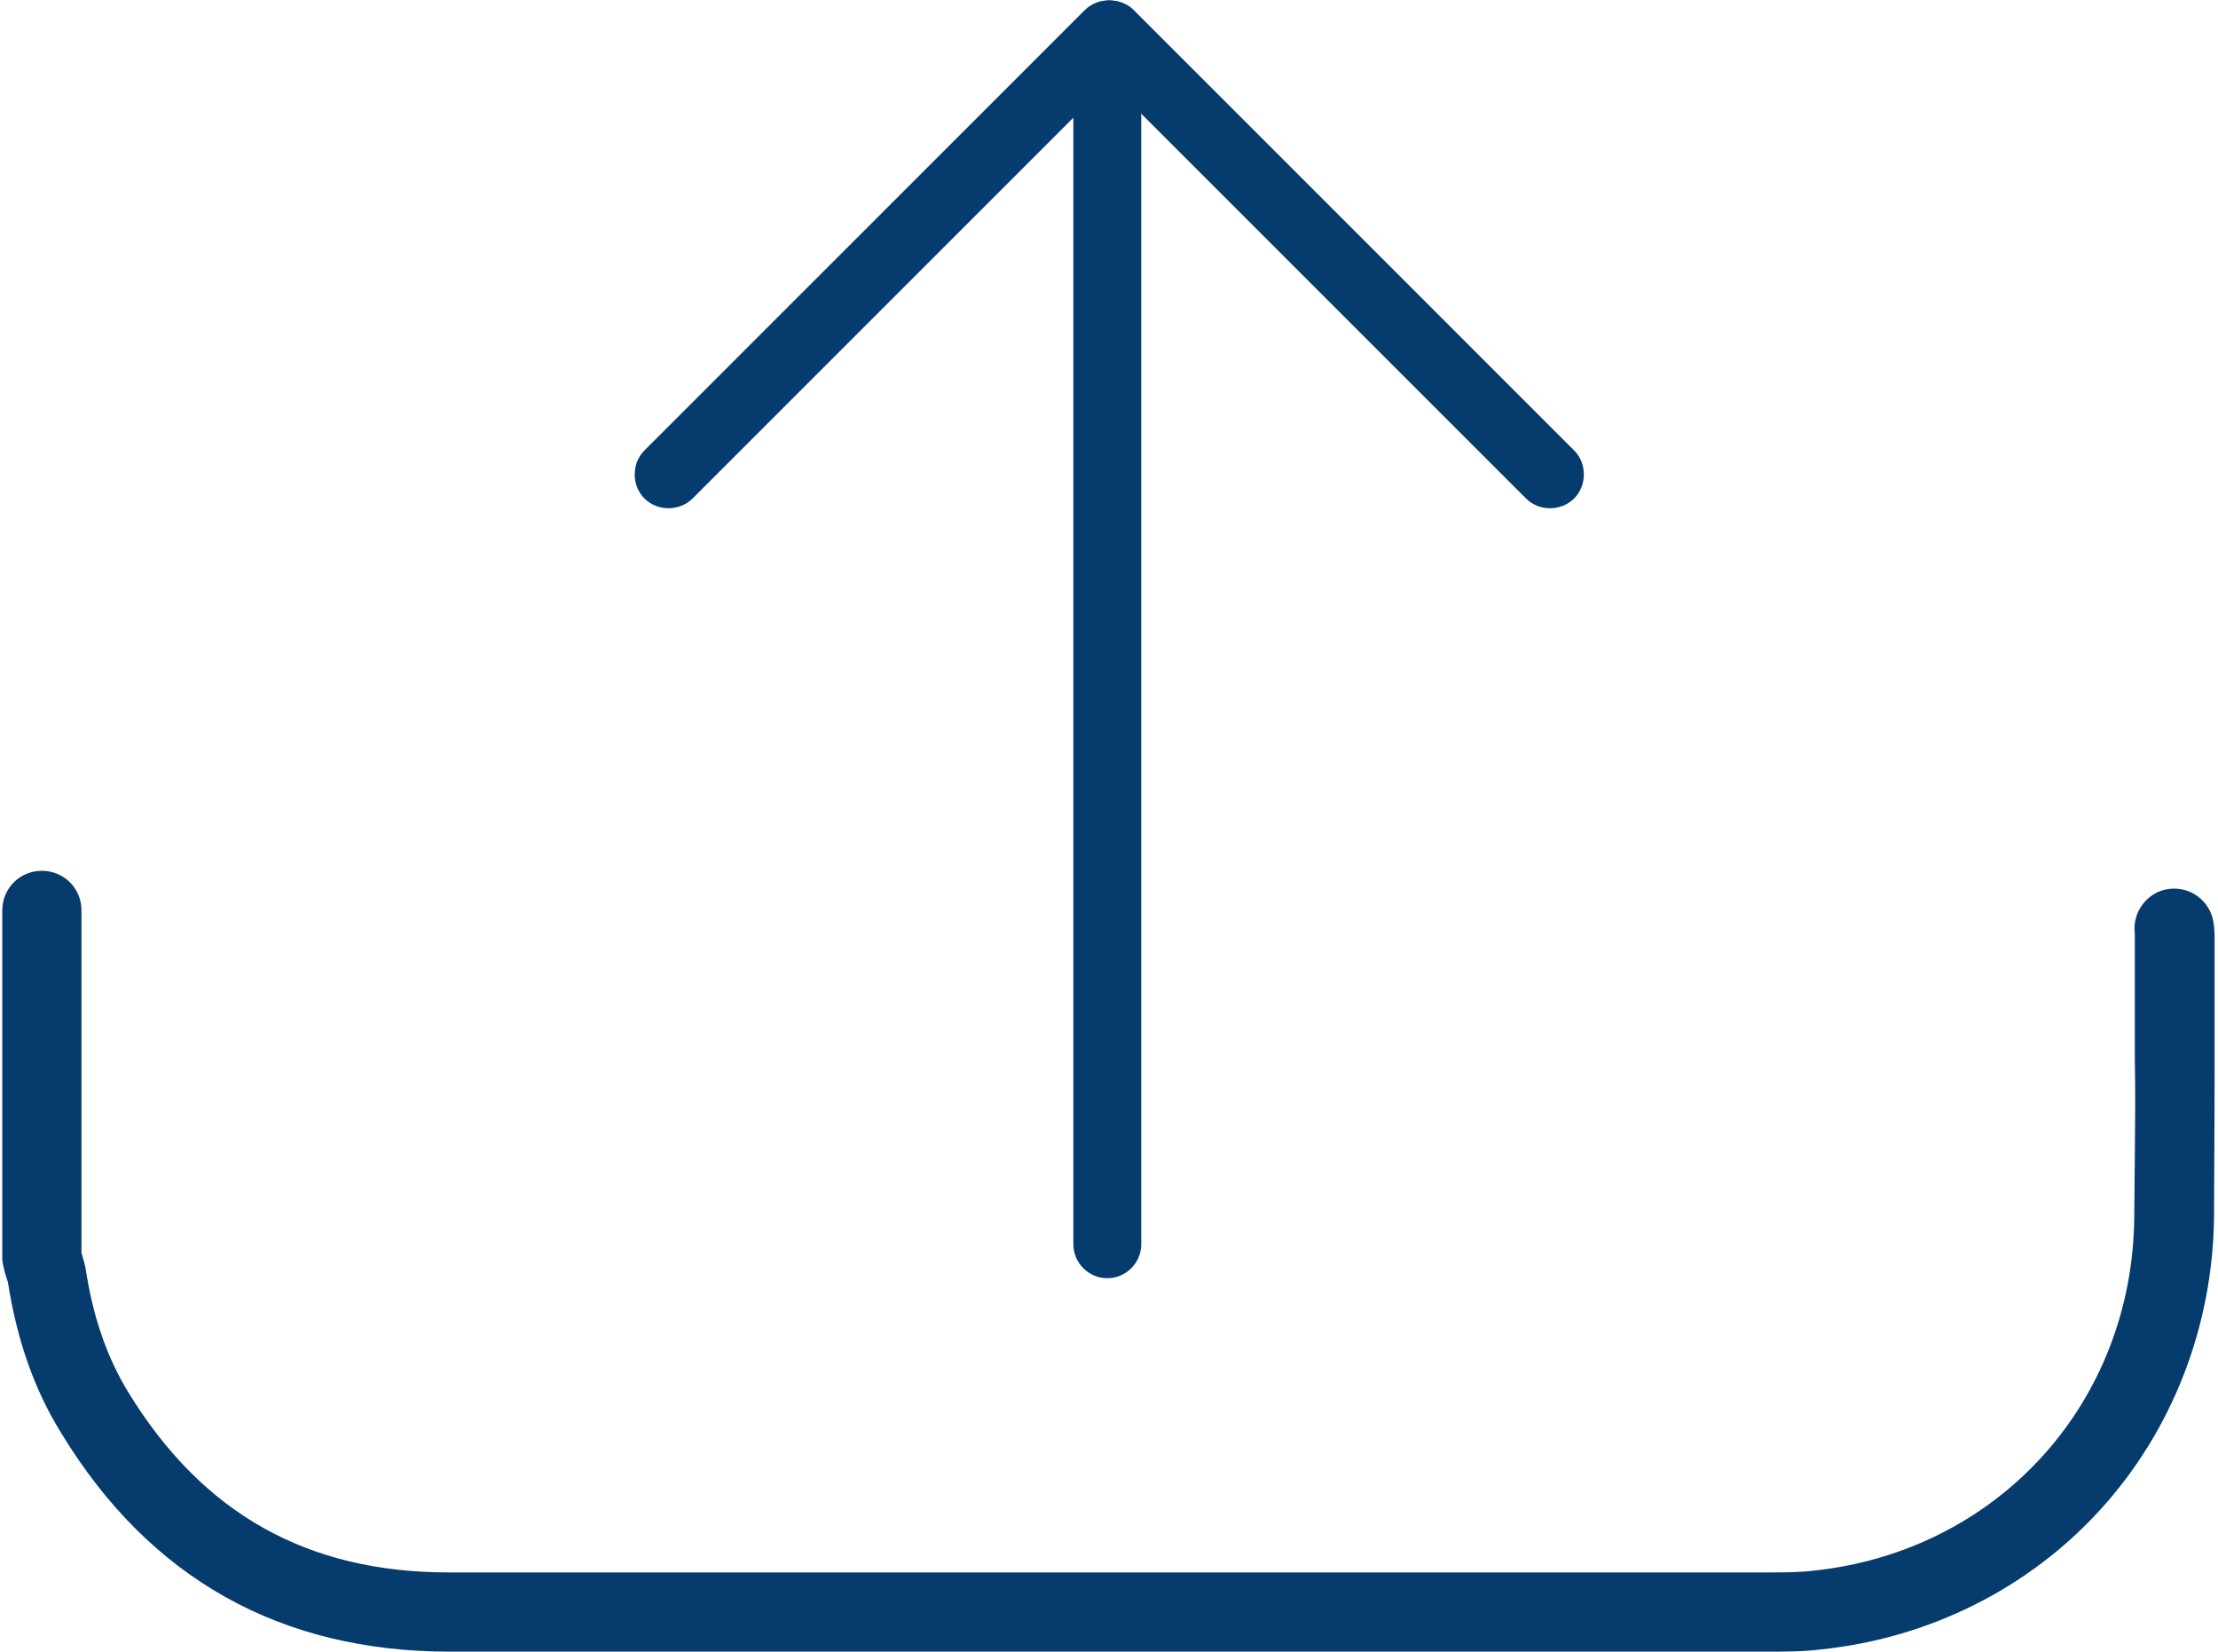
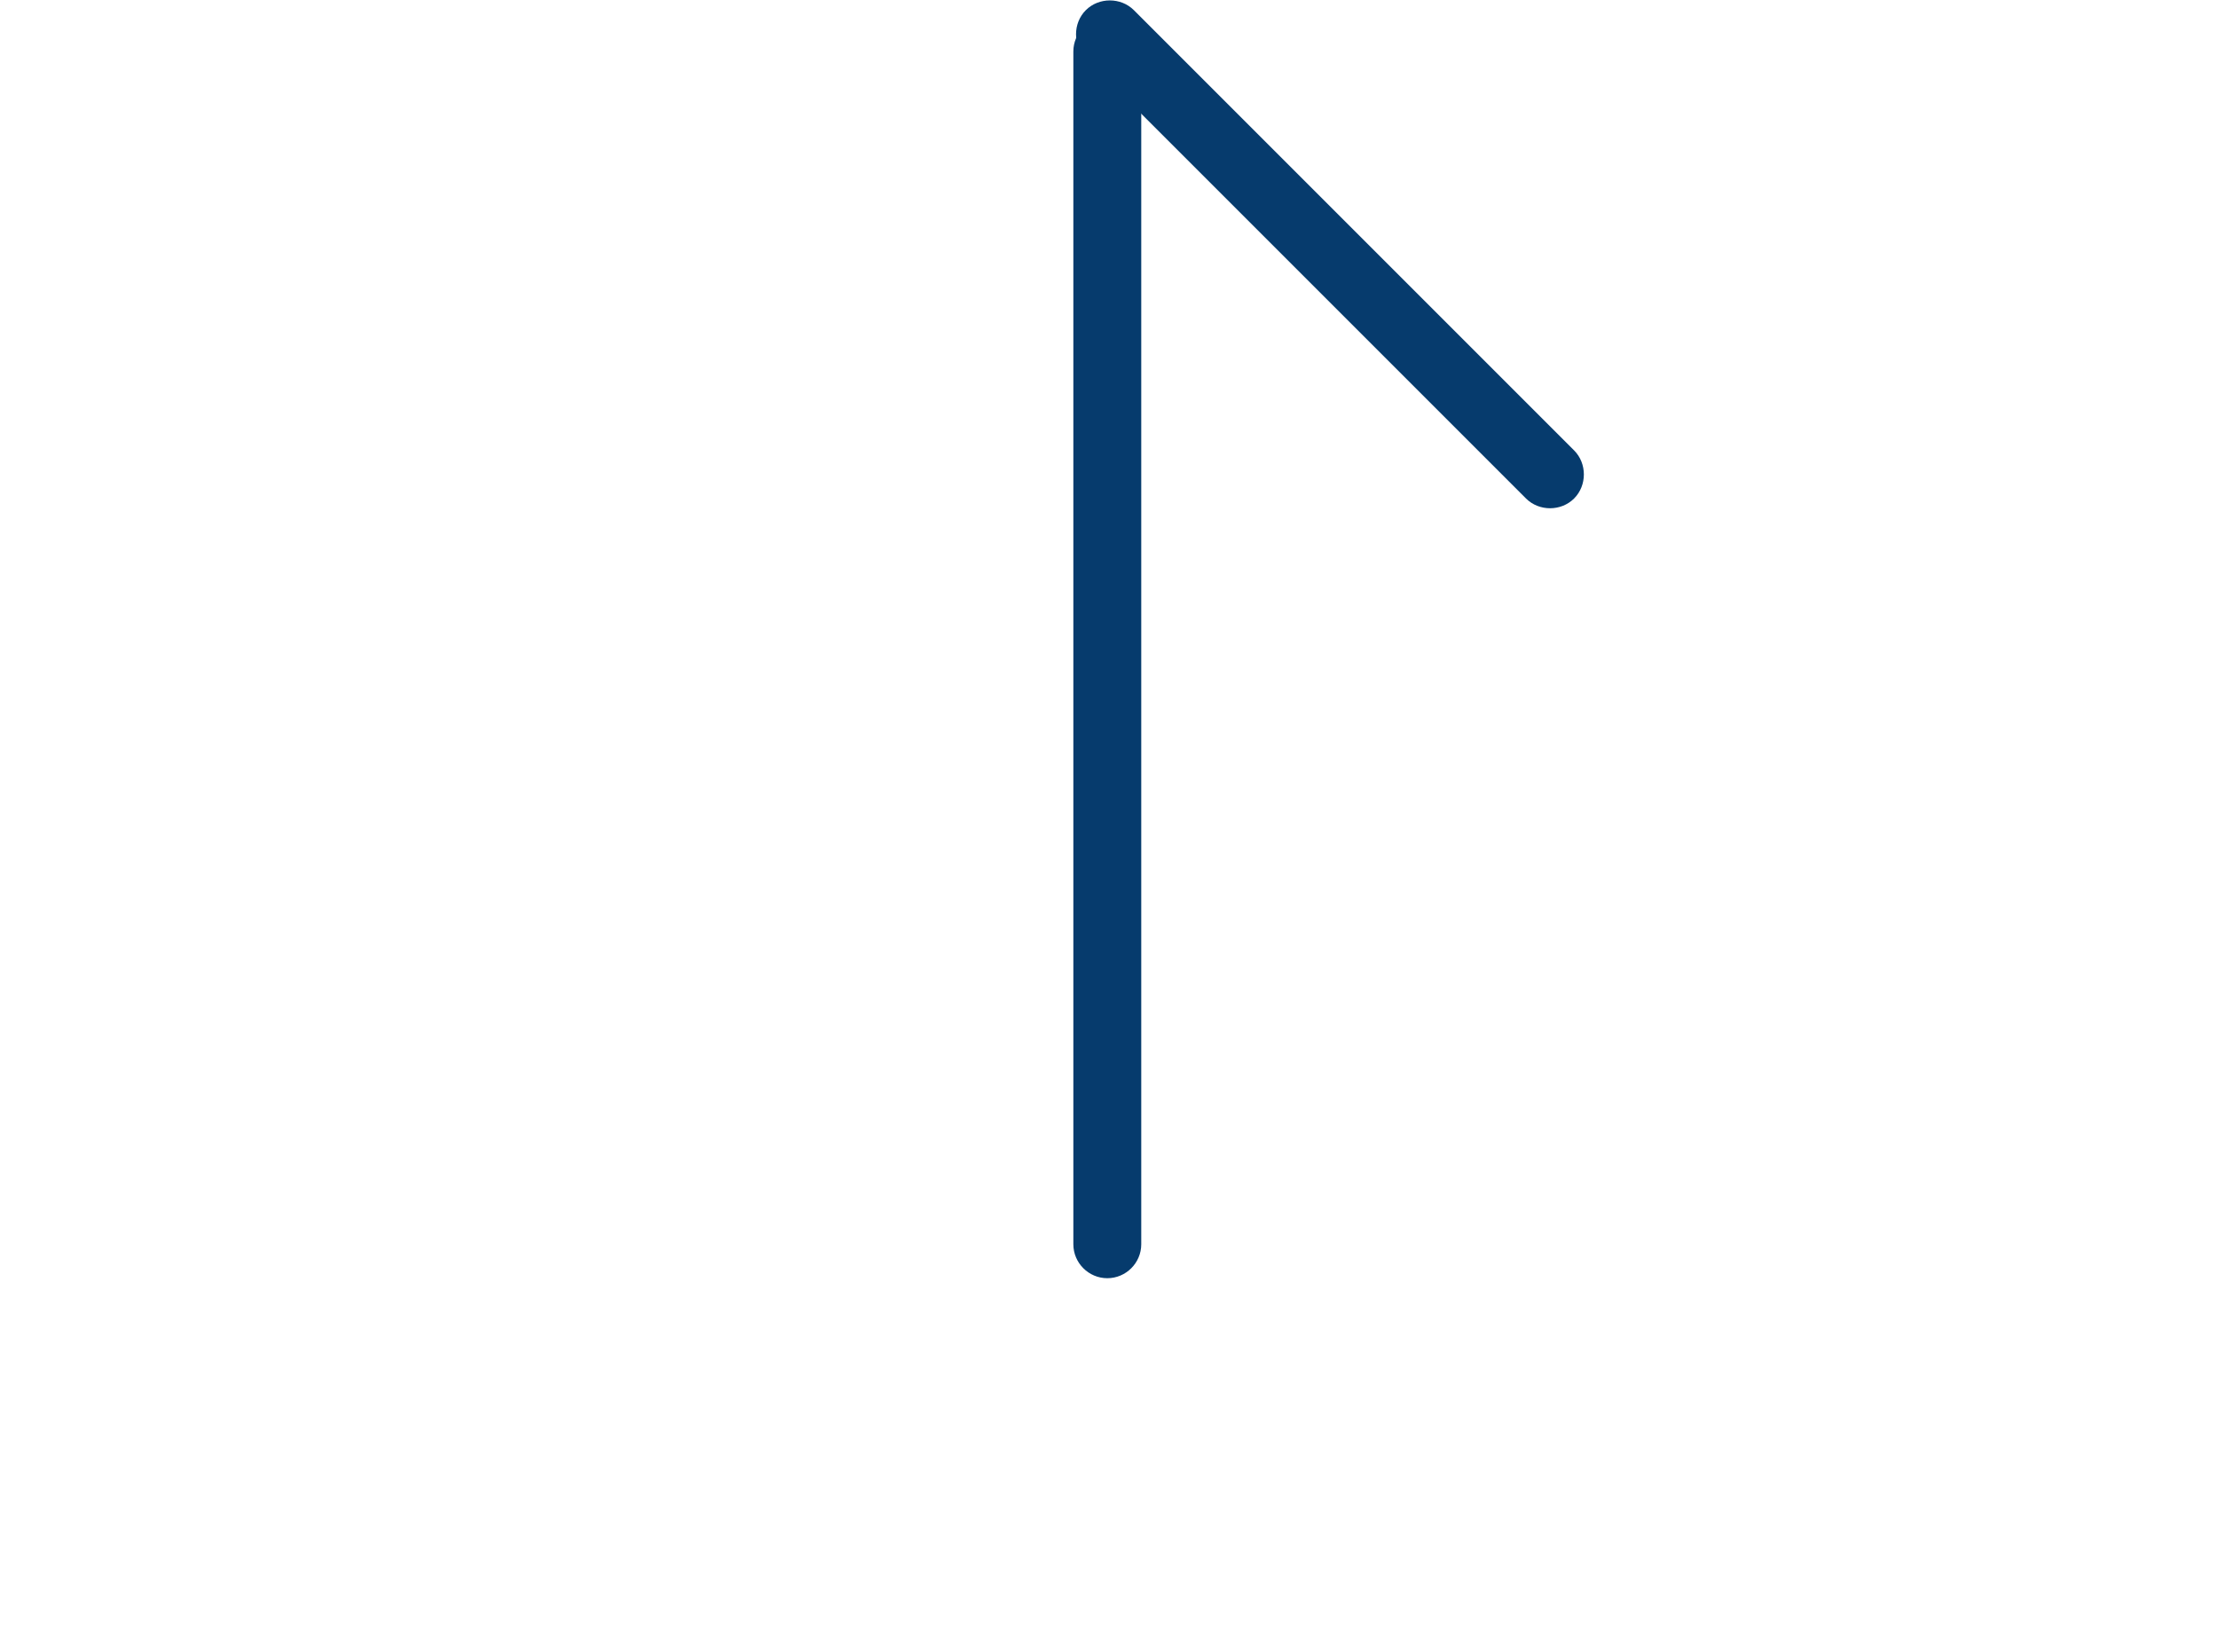
<svg xmlns="http://www.w3.org/2000/svg" version="1.1" id="Layer_1" x="0px" y="0px" viewBox="-419 391 392 292" style="enable-background:new -419 391 392 292;" xml:space="preserve">
  <style type="text/css">
	.st0{fill:#063b6d;}
</style>
  <g>
    <g>
-       <path class="st0" d="M-106.5,682.9h-233c-29.9,0-53-12.9-68.6-38.5c-4.8-7.7-7.9-16.5-9.5-26.8c-0.5-1.4-0.7-2.3-0.9-3.3    c-0.1-0.4-0.1-0.7-0.1-1.1v-61.3c0-3.9,3.1-7,7-7c3.9,0,7,3.1,7,7v60.5c0.1,0.3,0.2,0.7,0.4,1.4c0.1,0.4,0.2,0.8,0.3,1.2    c1.3,8.7,3.8,15.9,7.6,22.1c13.1,21.4,31.6,31.8,56.6,31.8h233c2.7,0,5.5,0,8.1-0.3c32.7-3.4,56.6-29.7,56.8-62.7    c0.2-20.2,0.2-21.6,0.1-27.5c0-3.6,0-9,0-21.2c0-0.4,0-1,0-1.2c-0.5-3.8,2.2-7.4,6-7.9c3.8-0.5,7.3,2.1,7.9,5.9    c0.2,1.2,0.2,2.3,0.2,3.2c0,12.2,0,17.5,0,21.1c0,6,0,7.5-0.1,27.7c-0.2,19.3-7.3,37.7-20,51.7c-12.7,14-30.3,22.8-49.4,24.8    C-100.3,682.9-103.5,682.9-106.5,682.9z" />
-     </g>
+       </g>
    <g>
      <g>
        <path class="st0" d="M-217.3,565.8c0,9.3,0,45.1,0,45.1c0,3.3-2.7,6-6,6c-3.3,0-6-2.7-6-6V400.1c0-3.3,2.7-6,6-6c3.3,0,6,2.7,6,6     c0,0,0,56.4,0,106.1" />
      </g>
      <g>
-         <path class="st0" d="M-286,468.5c-6.6,6.6-10.6,10.6-10.6,10.6c-2.3,2.3-6.2,2.3-8.5,0s-2.3-6.2,0-8.5l77.8-77.8     c2.3-2.3,6.2-2.3,8.5,0c2.3,2.3,2.3,6.2,0,8.5c0,0,10.2-10.2-25,25" />
-       </g>
+         </g>
      <g>
        <path class="st0" d="M-216.5,411.9c-6.6-6.6-10.6-10.6-10.6-10.6c-2.3-2.3-2.3-6.2,0-8.5c2.3-2.3,6.2-2.3,8.5,0l77.8,77.8     c2.3,2.3,2.3,6.2,0,8.5s-6.2,2.3-8.5,0c0,0,10.2,10.2-25-25" />
      </g>
    </g>
  </g>
</svg>